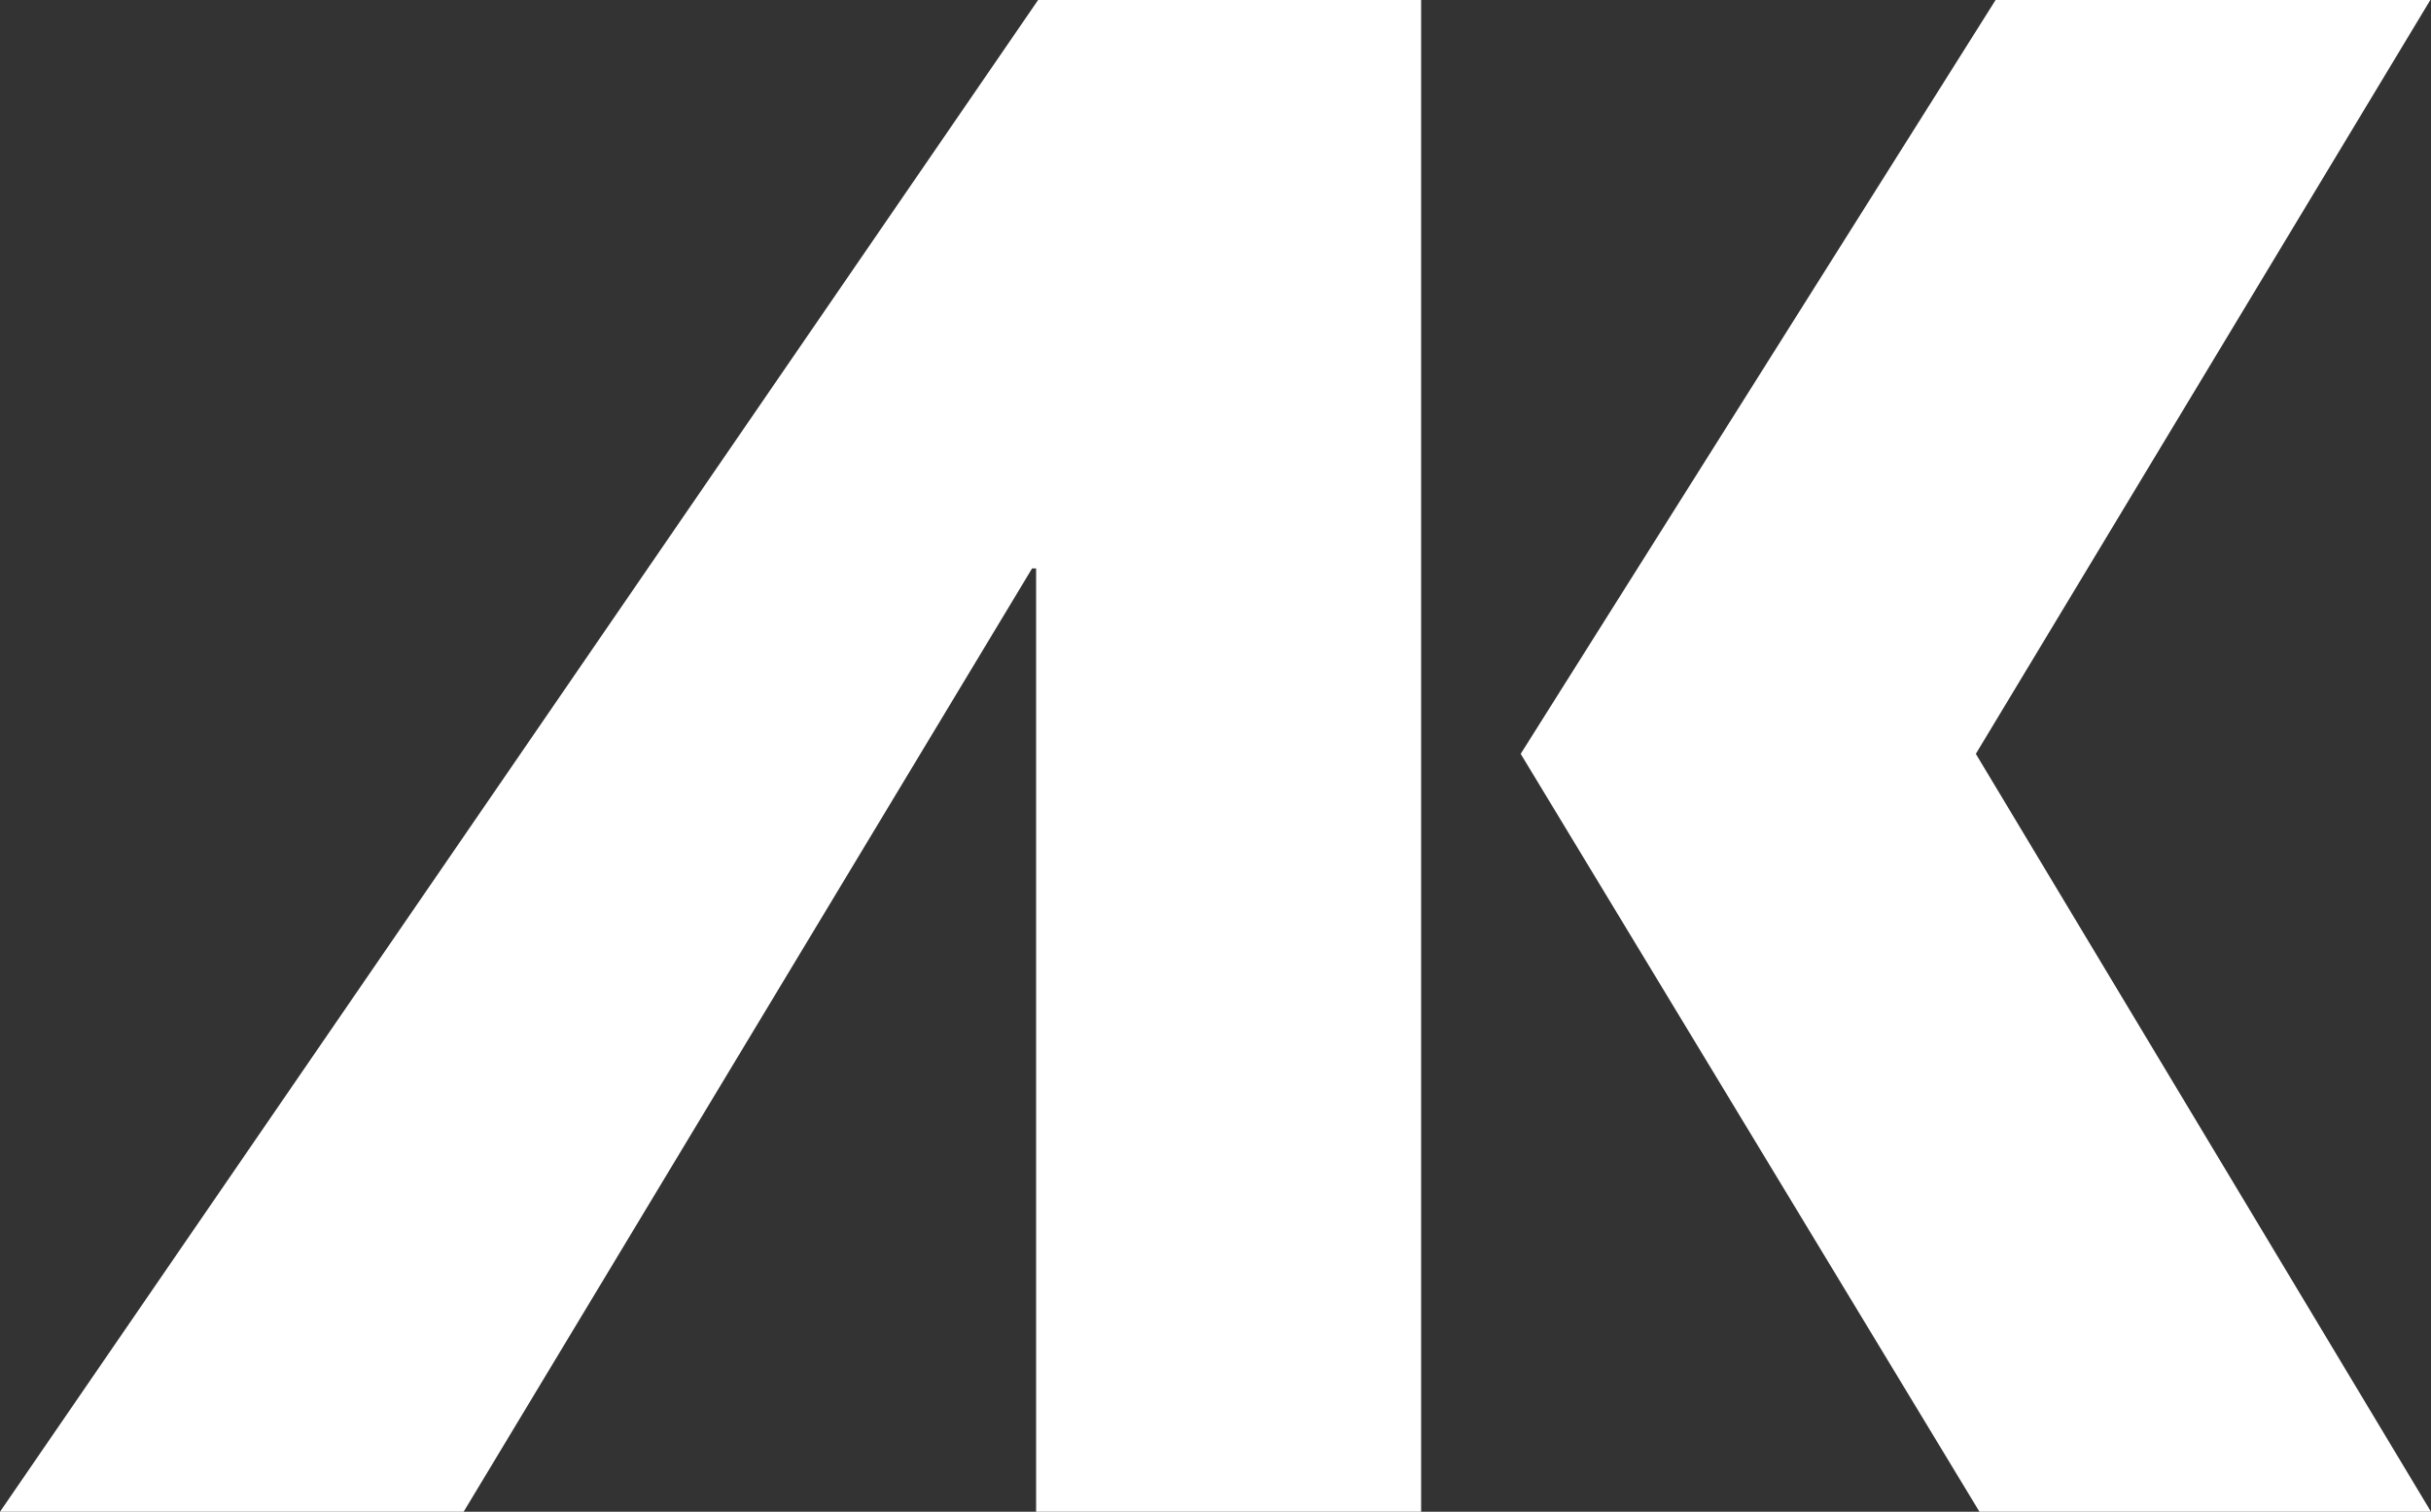
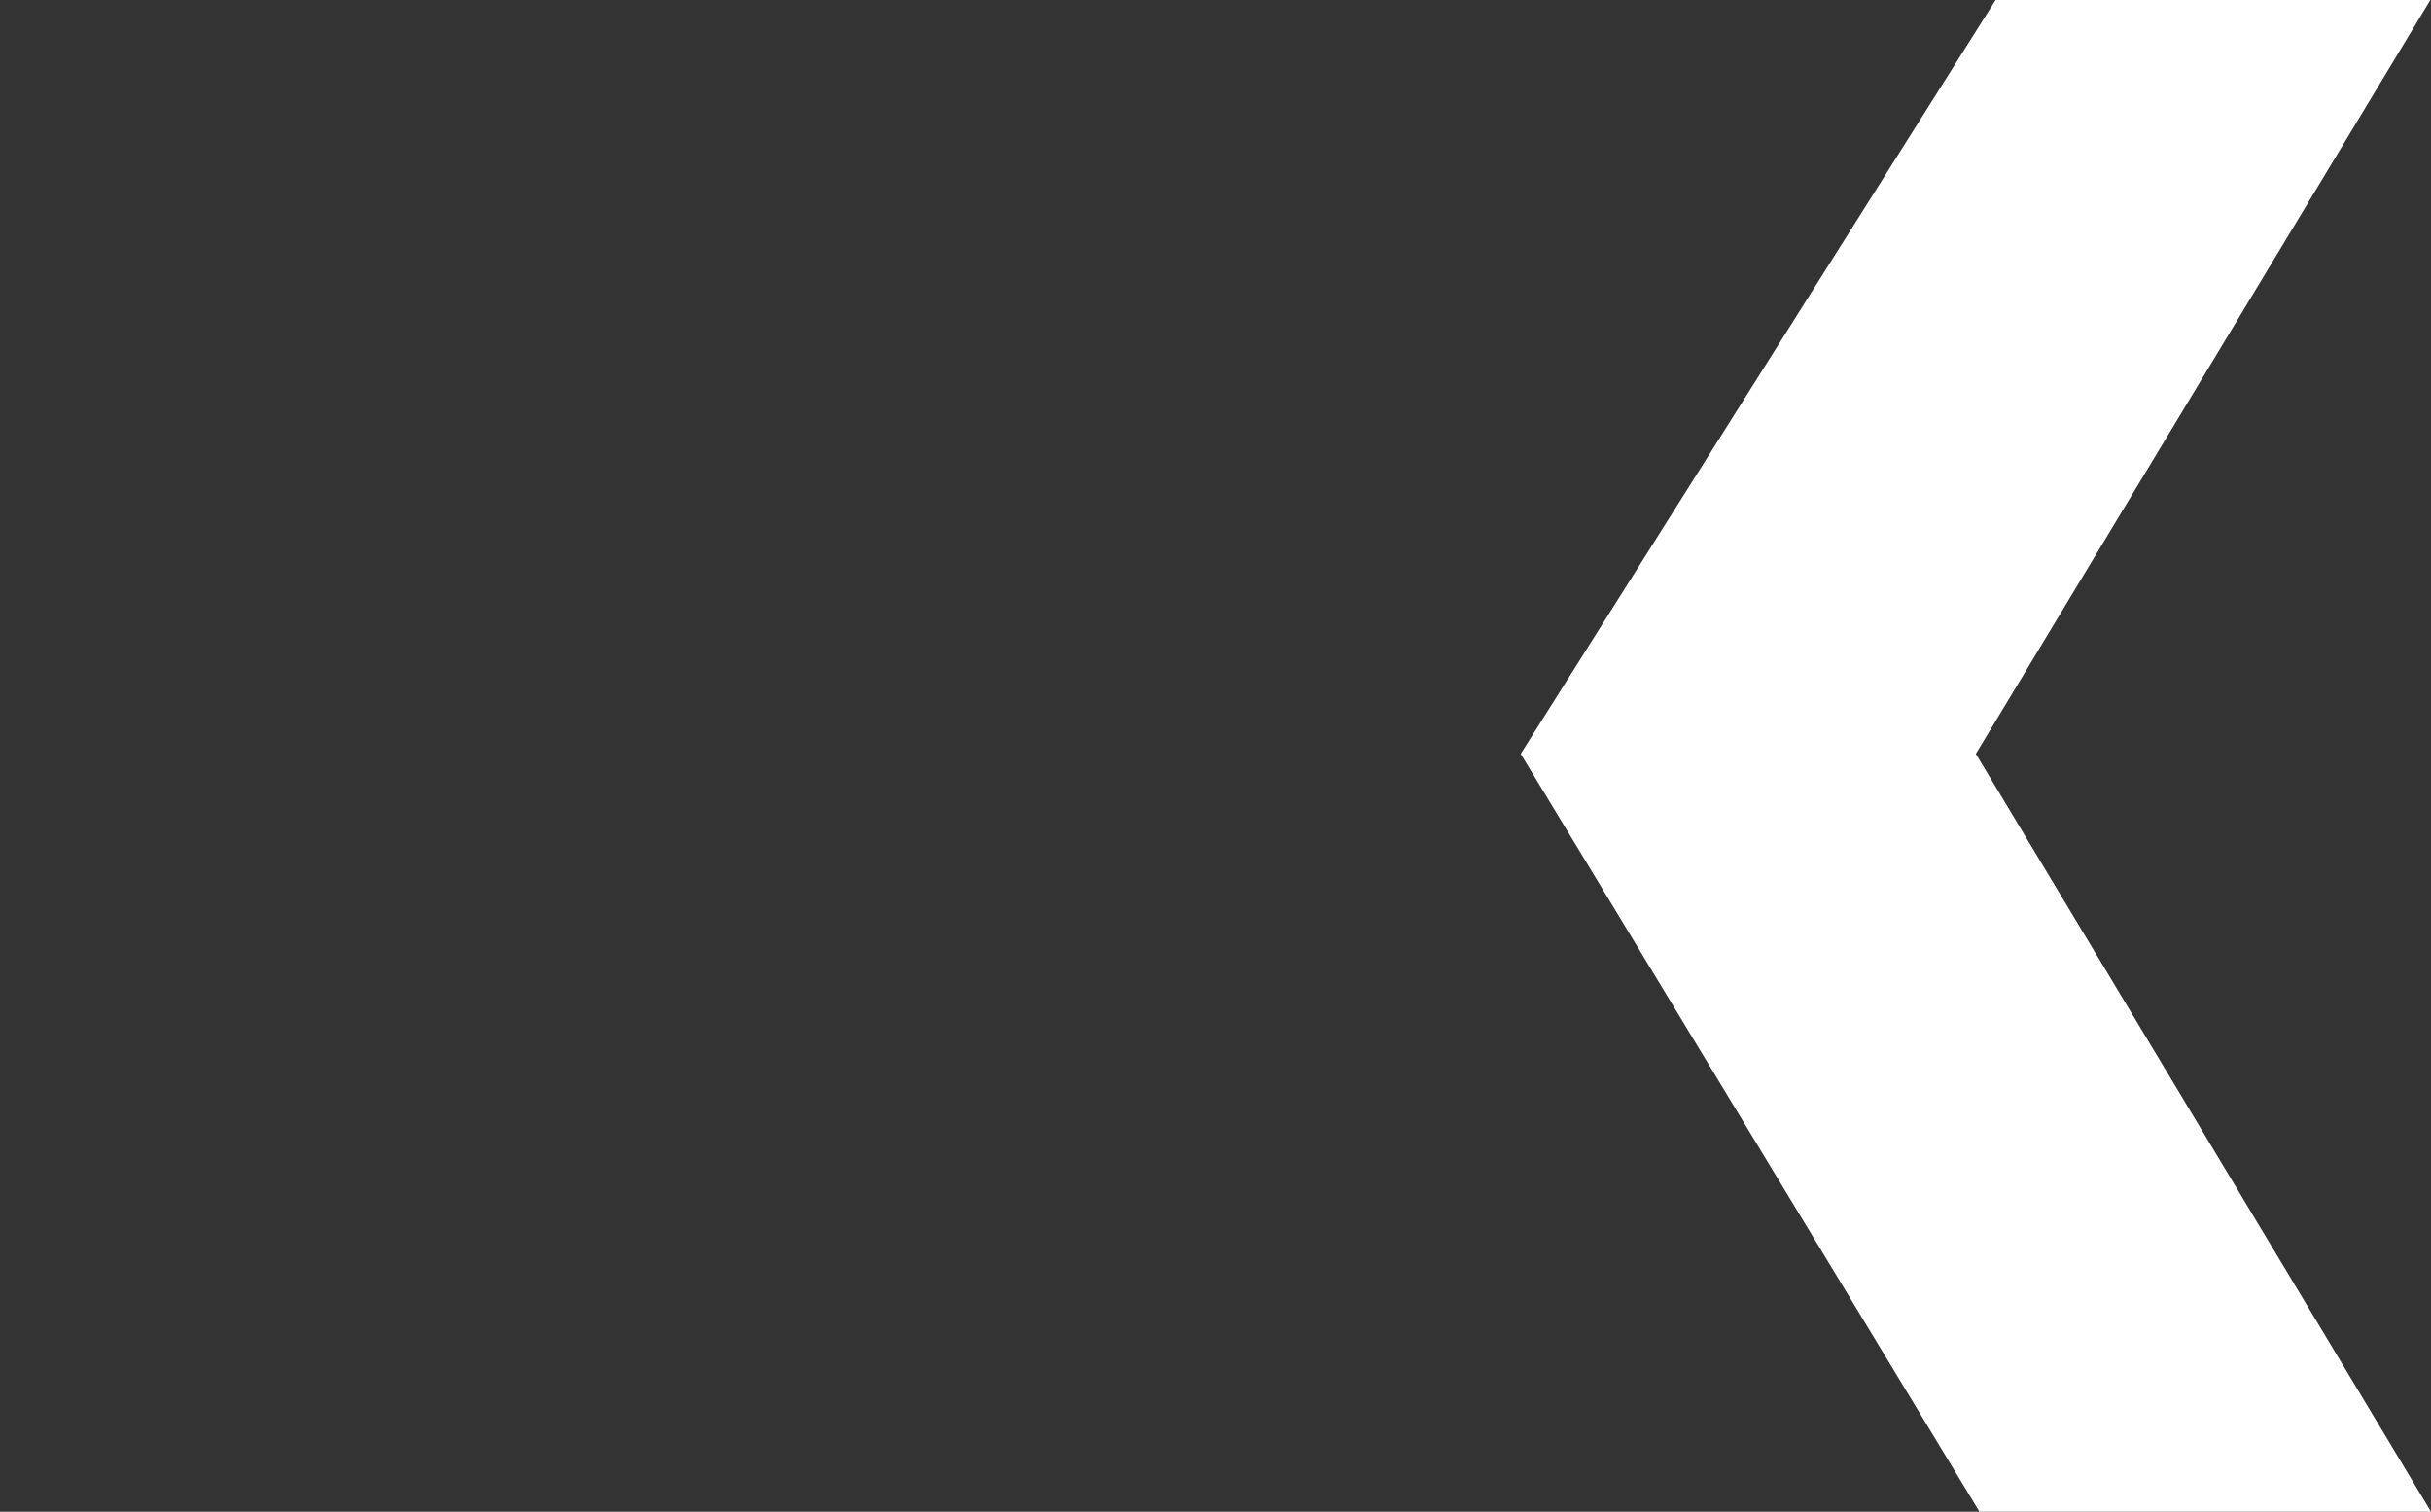
<svg xmlns="http://www.w3.org/2000/svg" id="b" data-name="Livello 2" width="75.647mm" height="47.045mm" viewBox="0 0 214.433 133.355">
  <rect x="0" y="0" width="214.433" height="133.355" fill="#333333" stroke="none" />
  <g id="c" data-name="Livello 1">
    <g>
-       <polygon points="125.354 0 125.354 133.355 91.393 133.355 91.393 50.142 91.037 50.142 40.896 133.355 0 133.355 91.57 0 125.354 0" fill="#fff" />
      <polygon points="214.433 133.355 174.604 133.355 134.137 66.499 176.027 0 214.373 0 174.284 66.499 214.433 133.355" fill="#fff" />
    </g>
  </g>
</svg>